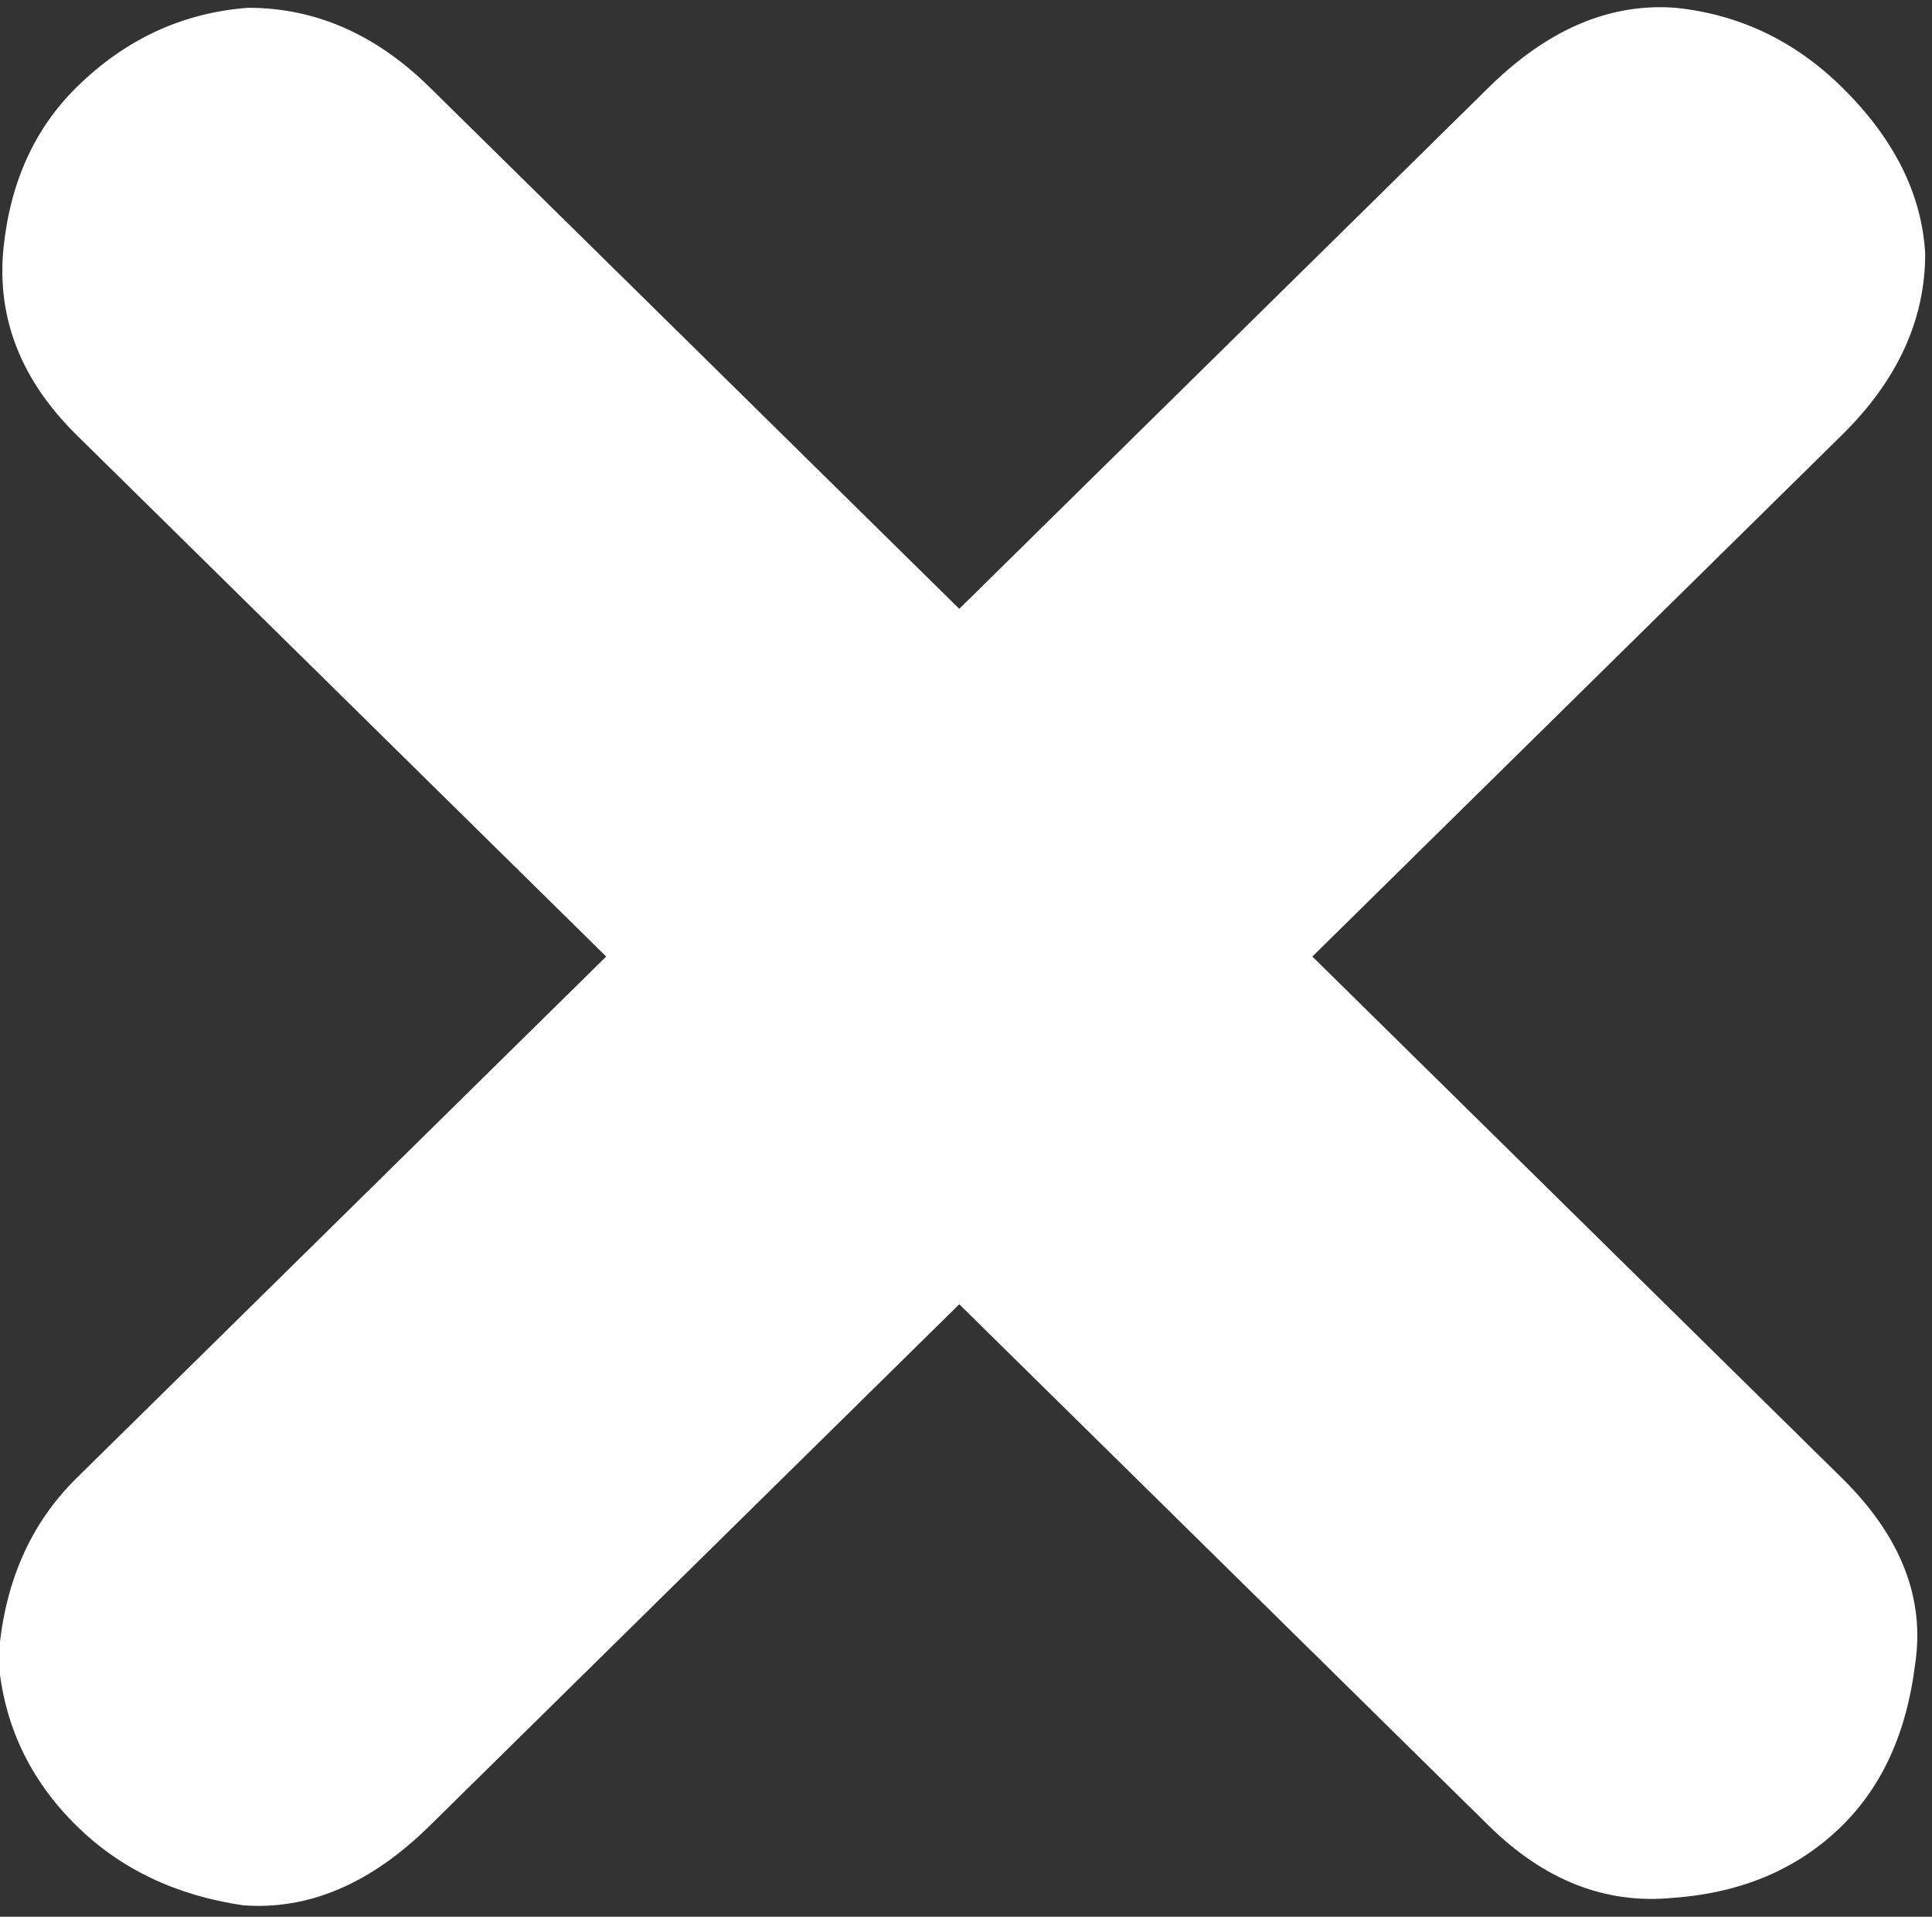
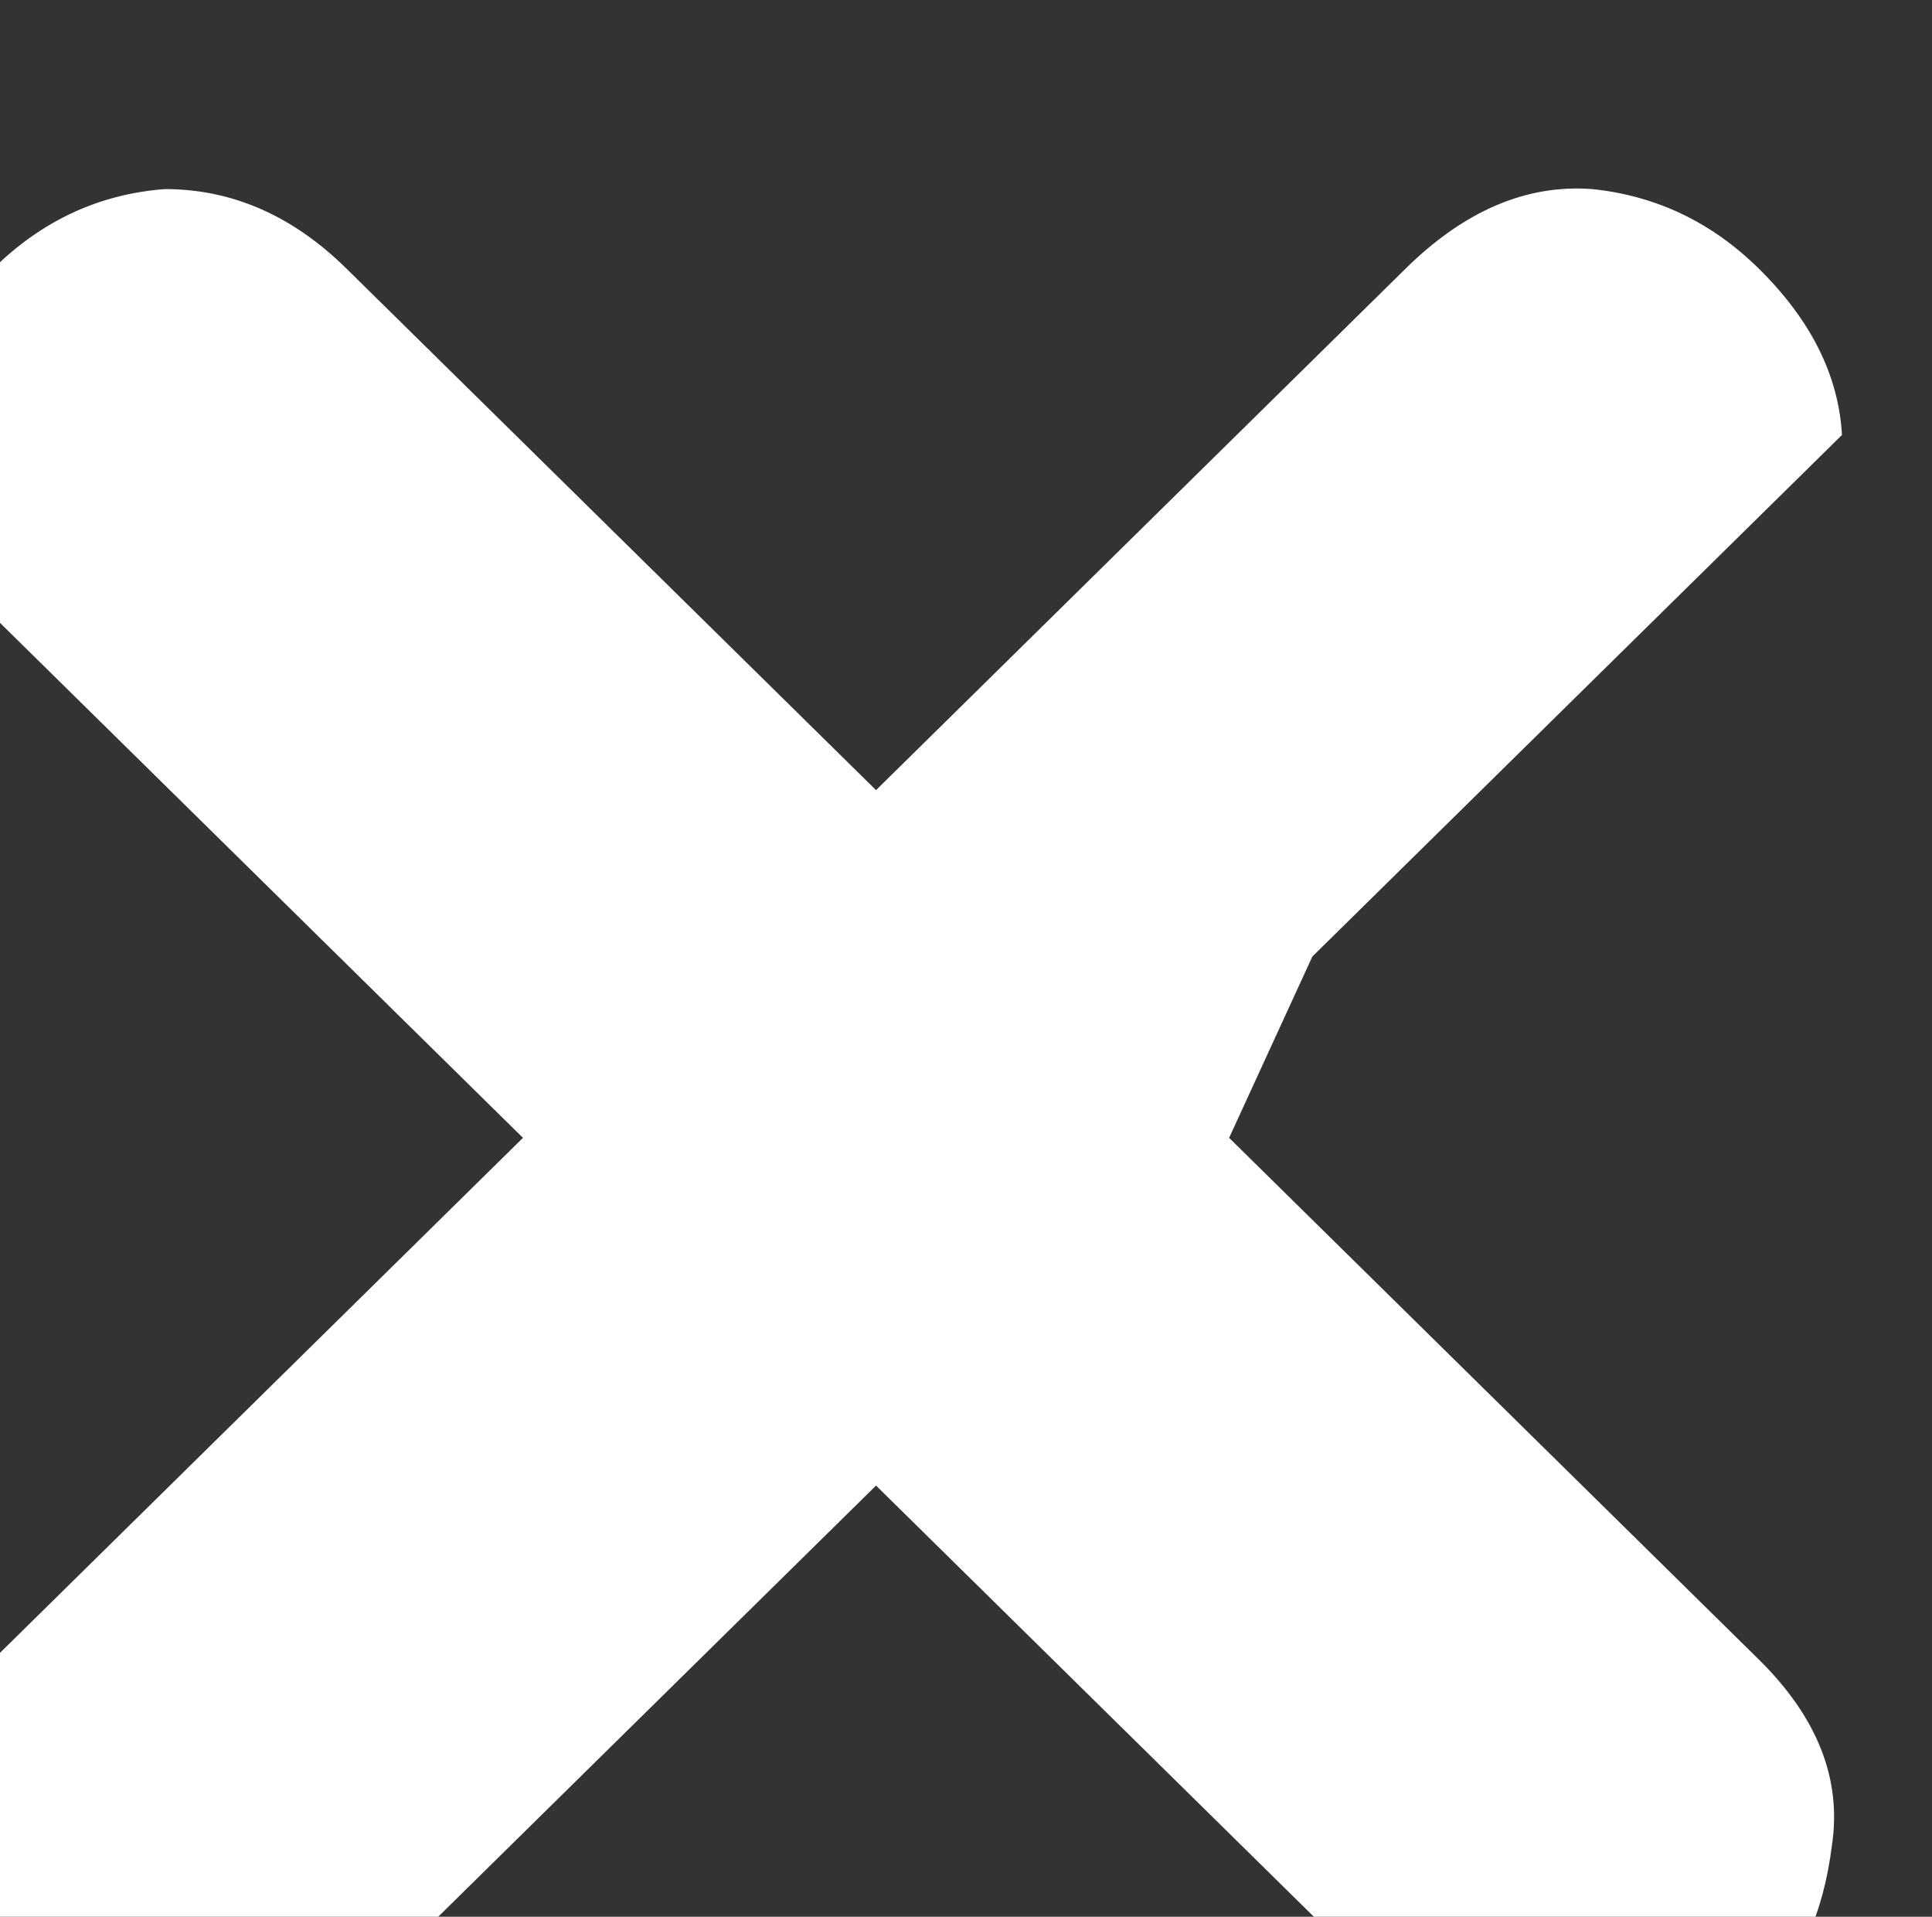
<svg xmlns="http://www.w3.org/2000/svg" width="145.824" height="144.637">
  <rect width="100%" height="100%" fill="#333333" stroke="none" />
  <g>
    <title>Layer 1</title>
    <g id="layer1">
-       <path fill="white" stroke-width="1px" id="path3421" d="m99.054,72.181l39.975,-39.358c4.188,-4.123 6.282,-8.684 6.282,-13.682c-0.254,-4.498 -2.348,-8.684 -6.282,-12.557c-3.553,-3.499 -7.741,-5.498 -12.564,-5.997c-4.949,-0.375 -9.645,1.624 -14.086,5.997l-39.975,39.358l-39.975,-39.358c-4.061,-3.998 -8.629,-5.998 -13.706,-5.997c-4.949,0.375 -9.264,2.374 -12.944,5.997c-3.173,3.124 -5.013,7.184 -5.52,12.182c-0.508,5.248 1.333,9.933 5.52,14.056l39.975,39.358l-39.975,39.358c-3.553,3.498 -5.52,8.059 -5.901,13.682c0.381,4.873 2.348,9.058 5.901,12.557c3.3,3.248 7.487,5.247 12.564,5.997c4.949,0.375 9.645,-1.625 14.086,-5.997l39.975,-39.358l39.975,39.358c4.188,4.123 8.82,5.935 13.896,5.435c5.203,-0.375 9.454,-2.187 12.754,-5.435c3.046,-2.999 4.886,-7.06 5.52,-12.182c0.761,-4.998 -1.079,-9.683 -5.52,-14.056l-39.975,-39.358" />
+       <path fill="white" stroke-width="1px" id="path3421" d="m99.054,72.181l39.975,-39.358c-0.254,-4.498 -2.348,-8.684 -6.282,-12.557c-3.553,-3.499 -7.741,-5.498 -12.564,-5.997c-4.949,-0.375 -9.645,1.624 -14.086,5.997l-39.975,39.358l-39.975,-39.358c-4.061,-3.998 -8.629,-5.998 -13.706,-5.997c-4.949,0.375 -9.264,2.374 -12.944,5.997c-3.173,3.124 -5.013,7.184 -5.52,12.182c-0.508,5.248 1.333,9.933 5.52,14.056l39.975,39.358l-39.975,39.358c-3.553,3.498 -5.52,8.059 -5.901,13.682c0.381,4.873 2.348,9.058 5.901,12.557c3.3,3.248 7.487,5.247 12.564,5.997c4.949,0.375 9.645,-1.625 14.086,-5.997l39.975,-39.358l39.975,39.358c4.188,4.123 8.82,5.935 13.896,5.435c5.203,-0.375 9.454,-2.187 12.754,-5.435c3.046,-2.999 4.886,-7.06 5.52,-12.182c0.761,-4.998 -1.079,-9.683 -5.52,-14.056l-39.975,-39.358" />
    </g>
  </g>
</svg>